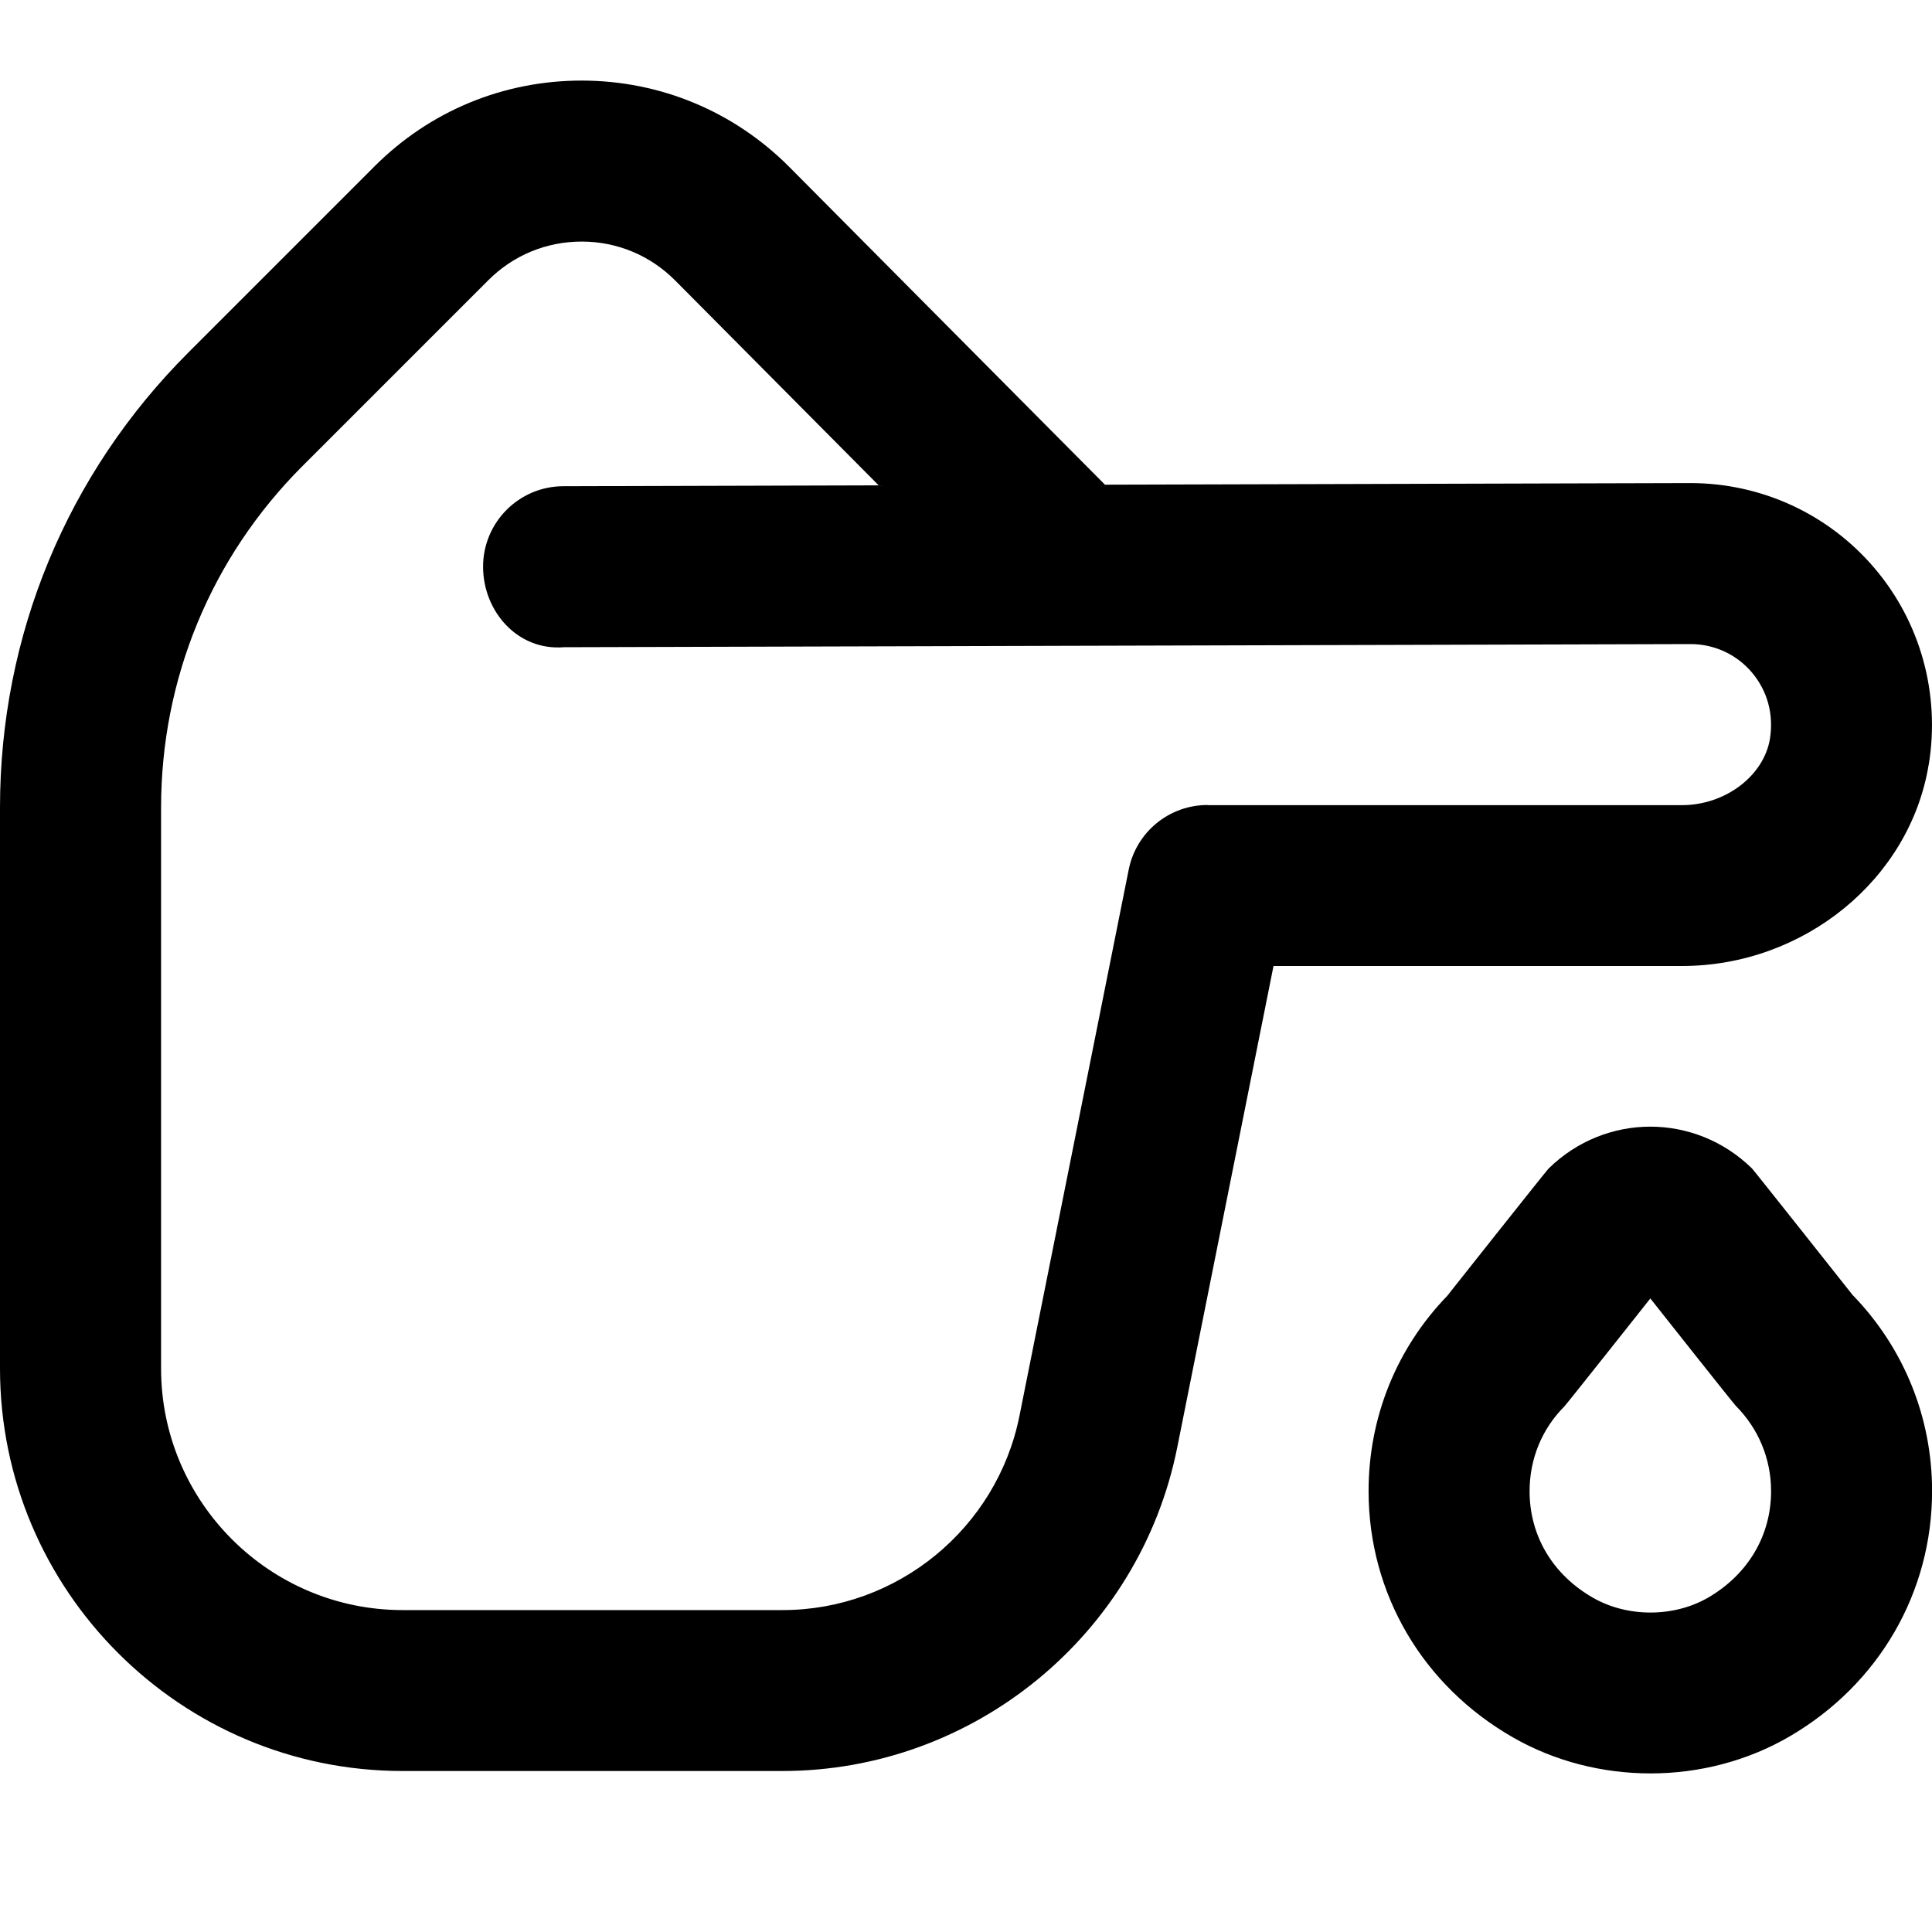
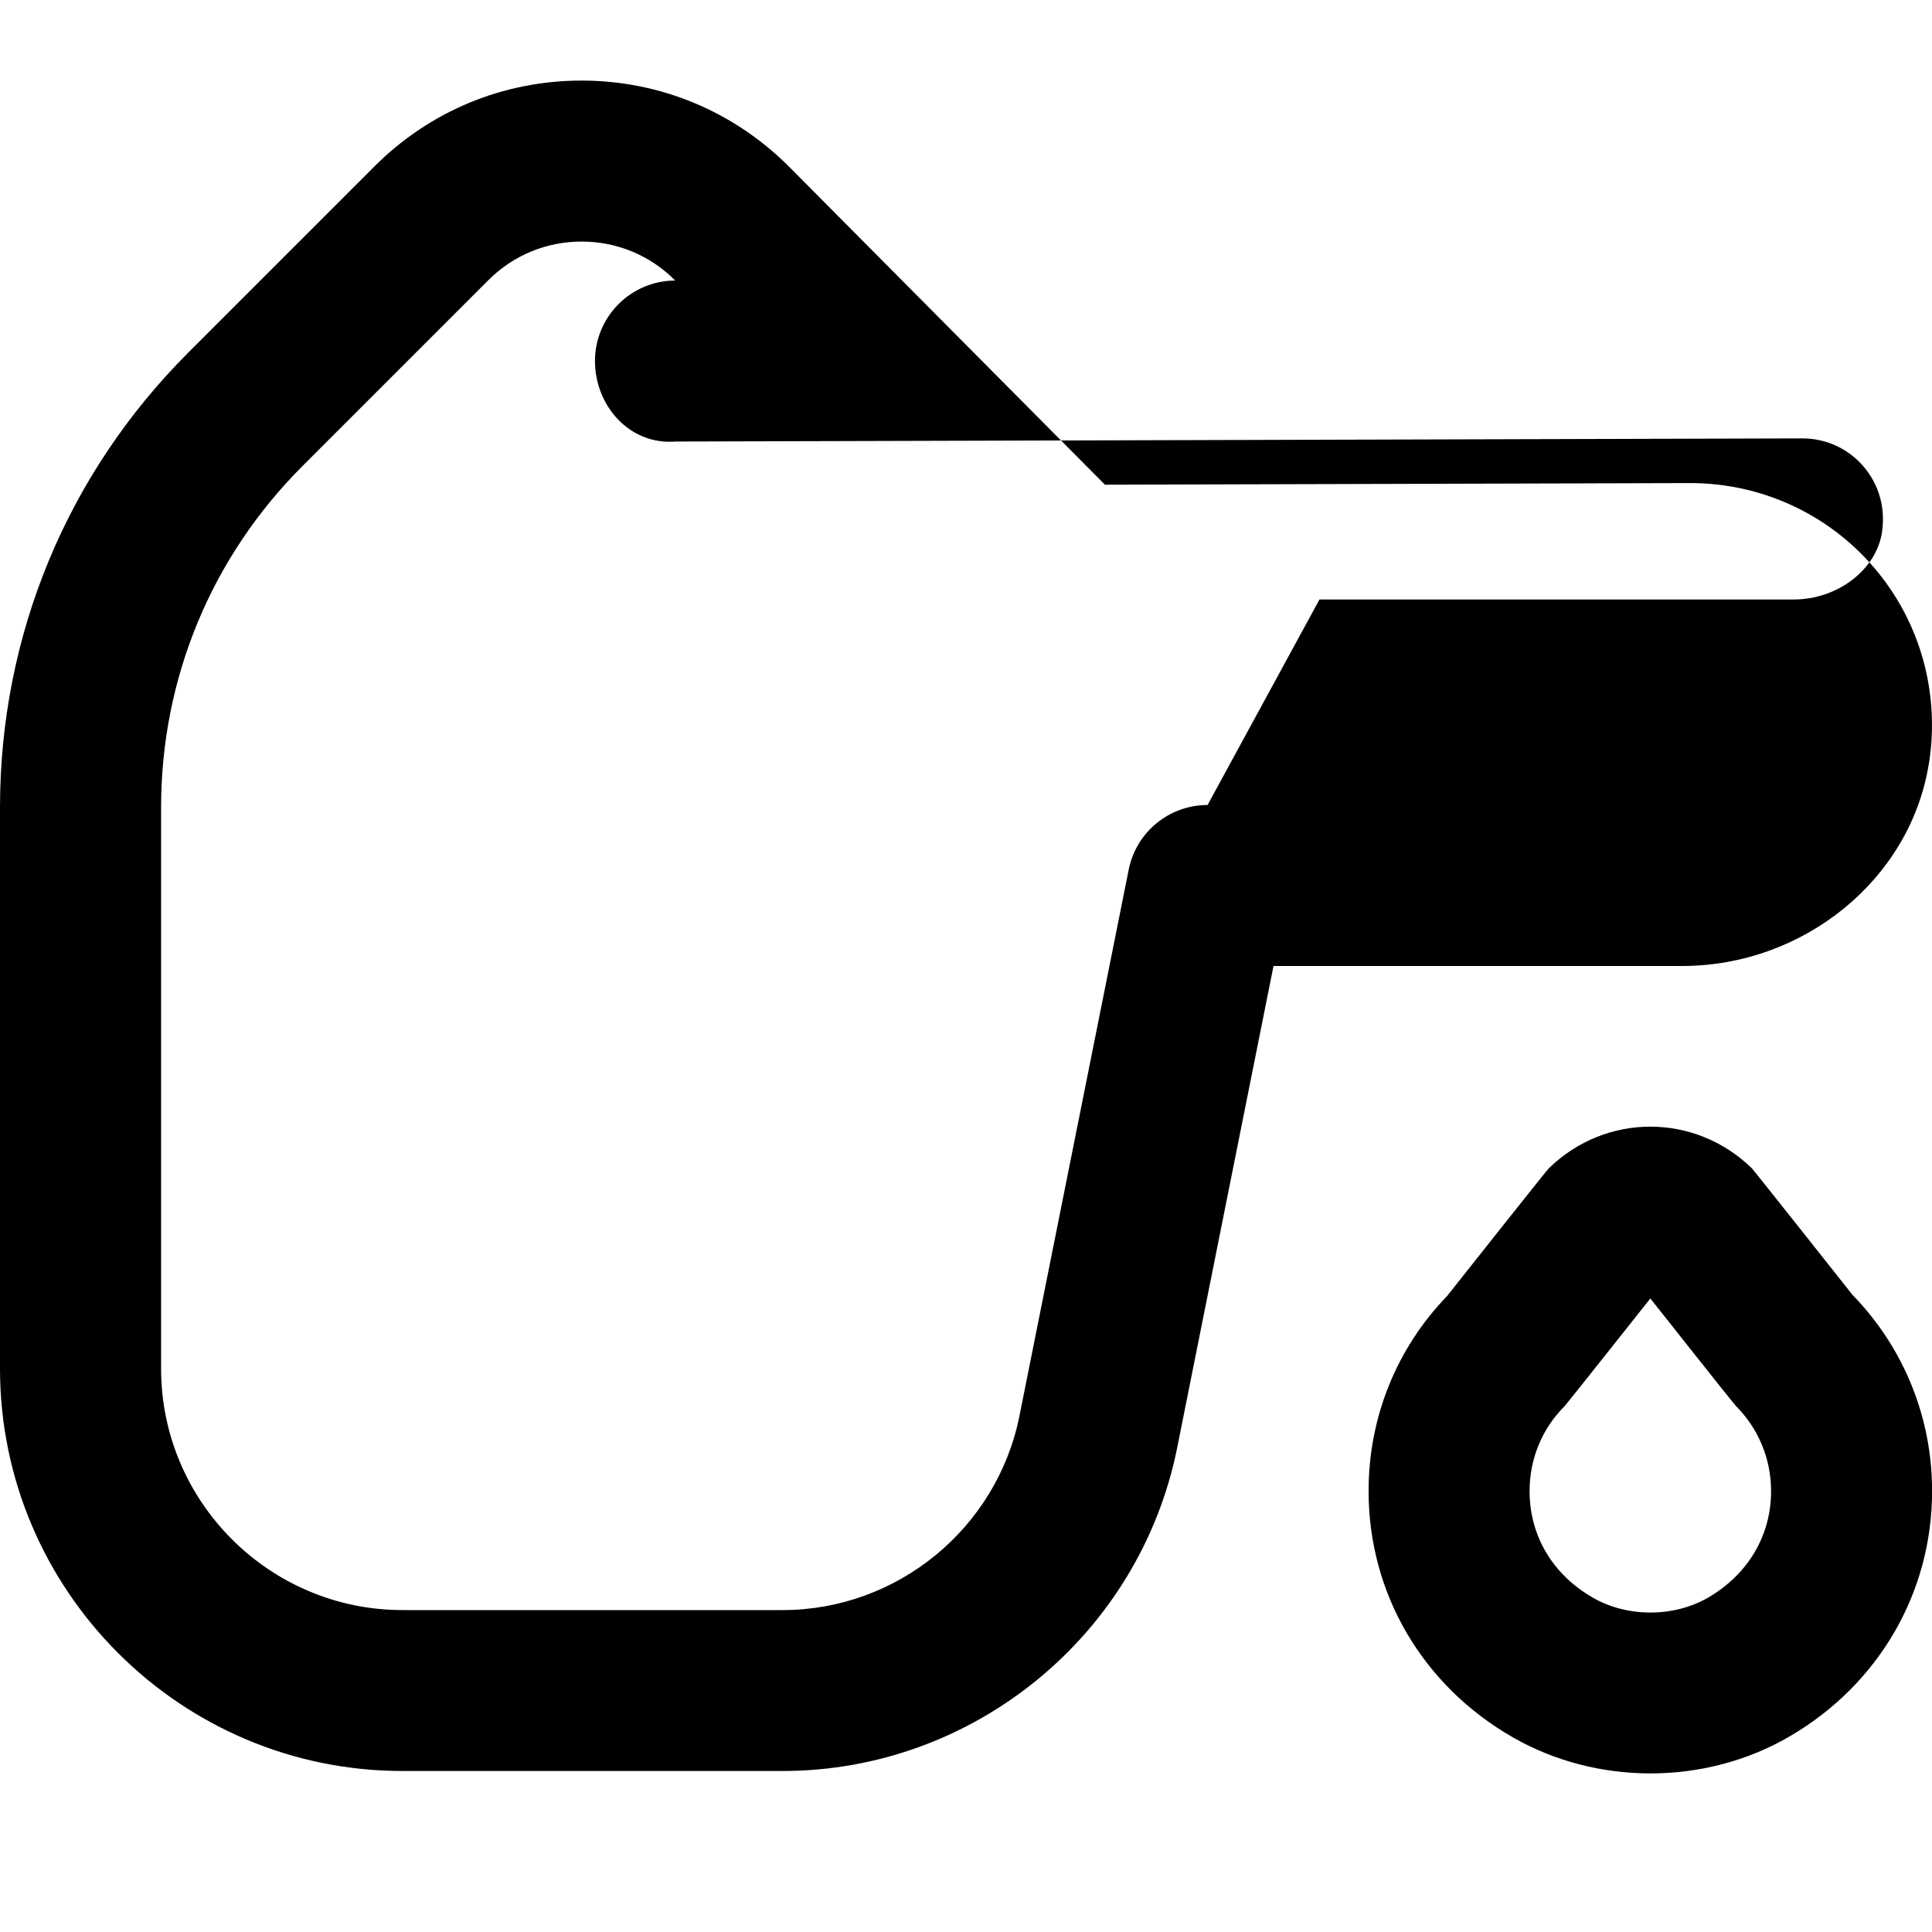
<svg xmlns="http://www.w3.org/2000/svg" id="Layer_1" data-name="Layer 1" viewBox="0 0 24 24">
-   <path d="m23.02,16.095s-1.227-1.55-1.257-1.581c-.708-.691-1.816-.691-2.524,0-.031.03-1.263,1.586-1.263,1.586-.629.651-.975,1.509-.975,2.423,0,1.273.671,2.417,1.794,3.06.52.298,1.114.447,1.708.447.607,0,1.214-.156,1.741-.467,1.101-.648,1.757-1.785,1.757-3.04,0-.914-.348-1.773-.98-2.429Zm-1.792,3.746c-.429.252-1.008.254-1.439.007-.5-.286-.788-.769-.788-1.324,0-.401.154-.775.433-1.054.028-.028,1.067-1.34,1.067-1.34,0,0,1.033,1.306,1.061,1.333.283.284.439.66.439,1.061,0,.547-.282,1.027-.773,1.317Zm2.732-10.344c.143-.879-.103-1.768-.674-2.439-.571-.672-1.404-1.057-2.289-1.057l-7.271.02-3.919-3.945c-.687-.691-1.602-1.073-2.576-1.075h-.006c-.972,0-1.886.378-2.573,1.066l-2.308,2.308C.832,5.884,0,7.894,0,10.031v6.969c0,2.757,2.243,5,5,5h4.721c2.375,0,4.437-1.69,4.903-4.019l1.196-5.981h5.073c1.516,0,2.834-1.076,3.066-2.503Zm-8.959.503c-.477,0-.887.336-.98.804l-1.357,6.785c-.28,1.397-1.517,2.412-2.942,2.412h-4.721c-1.654,0-3-1.346-3-3v-6.969c0-1.603.624-3.11,1.757-4.243l2.308-2.308c.31-.31.721-.48,1.159-.48h.002c.439,0,.851.172,1.161.484l2.527,2.544-3.917.011c-.552.001-.999.451-.997,1.003.002.552.428,1.043,1.003.997l13.997-.039c.294,0,.572.128.762.353.193.228.272.52.224.823-.076.462-.556.825-1.093.825h-5.893Z" />
+   <path d="m23.02,16.095s-1.227-1.55-1.257-1.581c-.708-.691-1.816-.691-2.524,0-.031.03-1.263,1.586-1.263,1.586-.629.651-.975,1.509-.975,2.423,0,1.273.671,2.417,1.794,3.06.52.298,1.114.447,1.708.447.607,0,1.214-.156,1.741-.467,1.101-.648,1.757-1.785,1.757-3.04,0-.914-.348-1.773-.98-2.429Zm-1.792,3.746c-.429.252-1.008.254-1.439.007-.5-.286-.788-.769-.788-1.324,0-.401.154-.775.433-1.054.028-.028,1.067-1.34,1.067-1.34,0,0,1.033,1.306,1.061,1.333.283.284.439.66.439,1.061,0,.547-.282,1.027-.773,1.317Zm2.732-10.344c.143-.879-.103-1.768-.674-2.439-.571-.672-1.404-1.057-2.289-1.057l-7.271.02-3.919-3.945c-.687-.691-1.602-1.073-2.576-1.075h-.006c-.972,0-1.886.378-2.573,1.066l-2.308,2.308C.832,5.884,0,7.894,0,10.031v6.969c0,2.757,2.243,5,5,5h4.721c2.375,0,4.437-1.69,4.903-4.019l1.196-5.981h5.073c1.516,0,2.834-1.076,3.066-2.503Zm-8.959.503c-.477,0-.887.336-.98.804l-1.357,6.785c-.28,1.397-1.517,2.412-2.942,2.412h-4.721c-1.654,0-3-1.346-3-3v-6.969c0-1.603.624-3.11,1.757-4.243l2.308-2.308c.31-.31.721-.48,1.159-.48h.002c.439,0,.851.172,1.161.484c-.552.001-.999.451-.997,1.003.002.552.428,1.043,1.003.997l13.997-.039c.294,0,.572.128.762.353.193.228.272.52.224.823-.076.462-.556.825-1.093.825h-5.893Z" />
</svg>